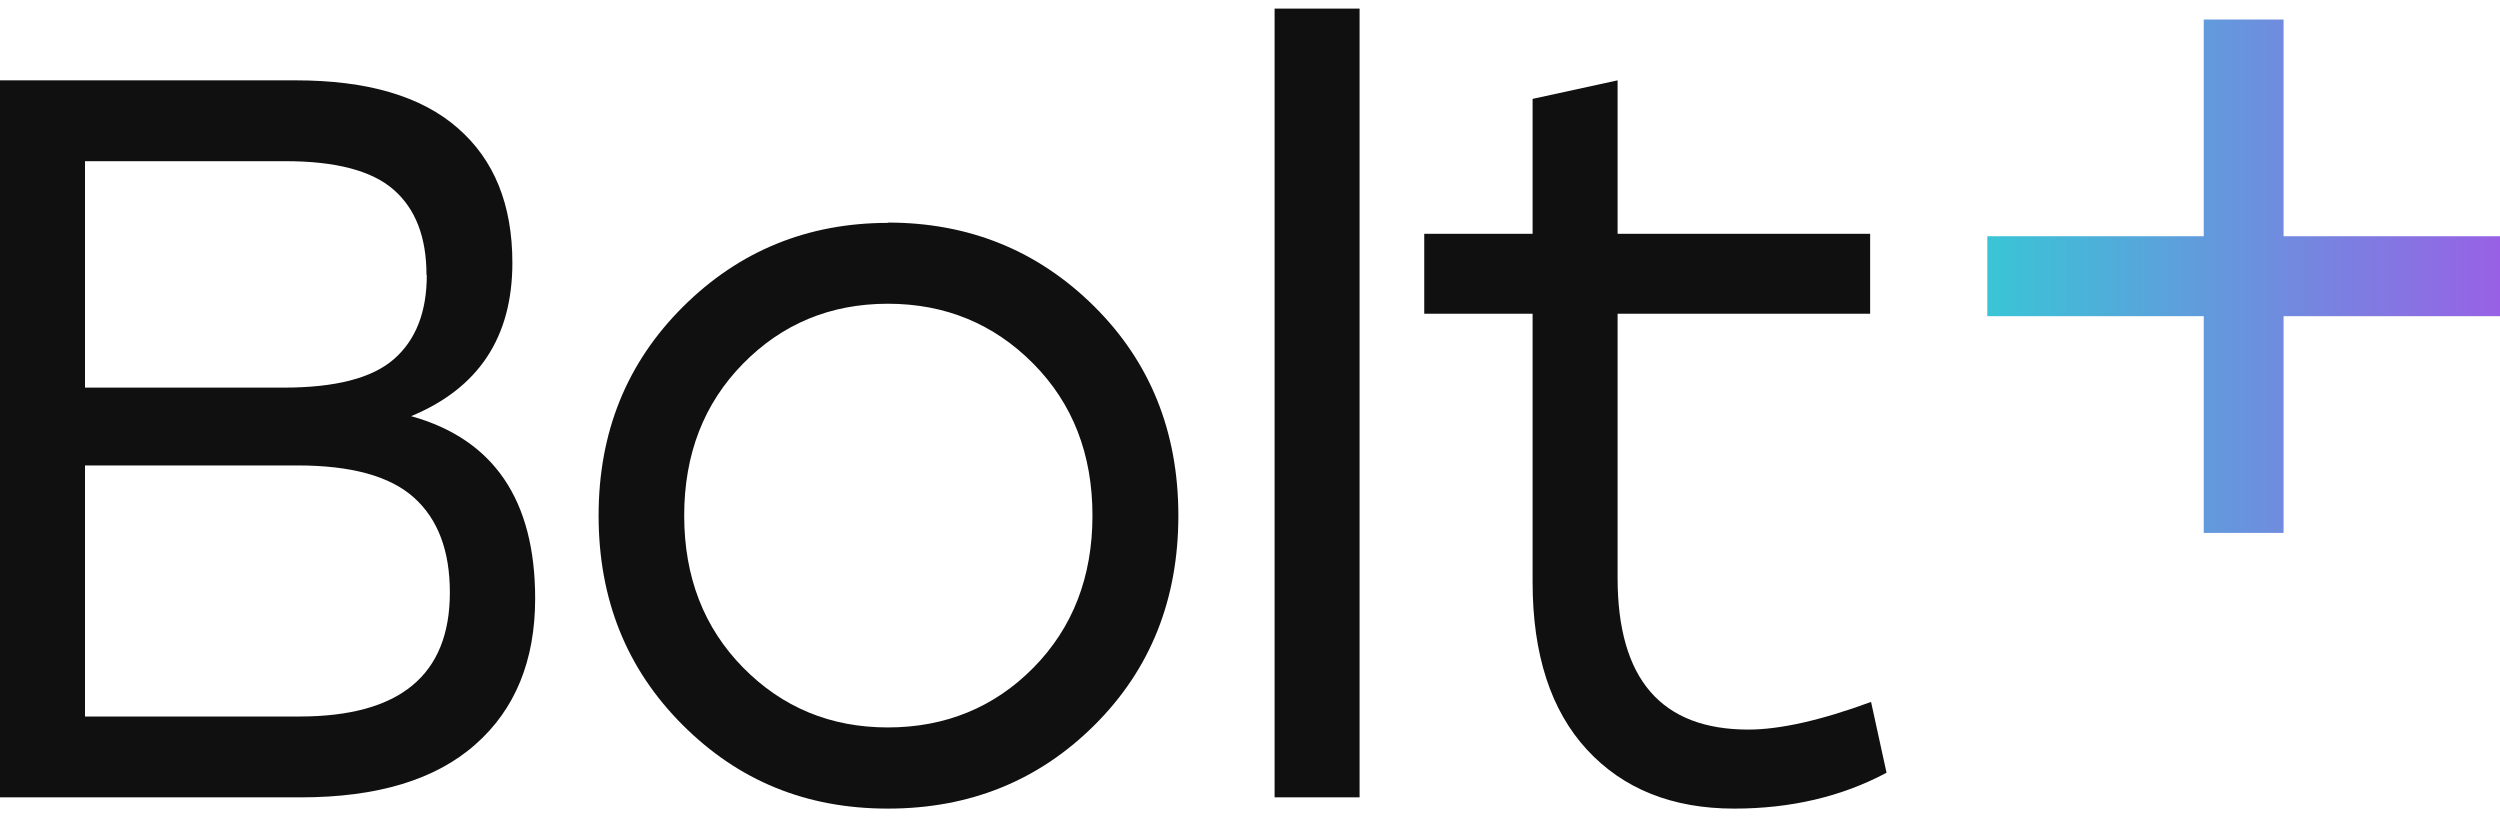
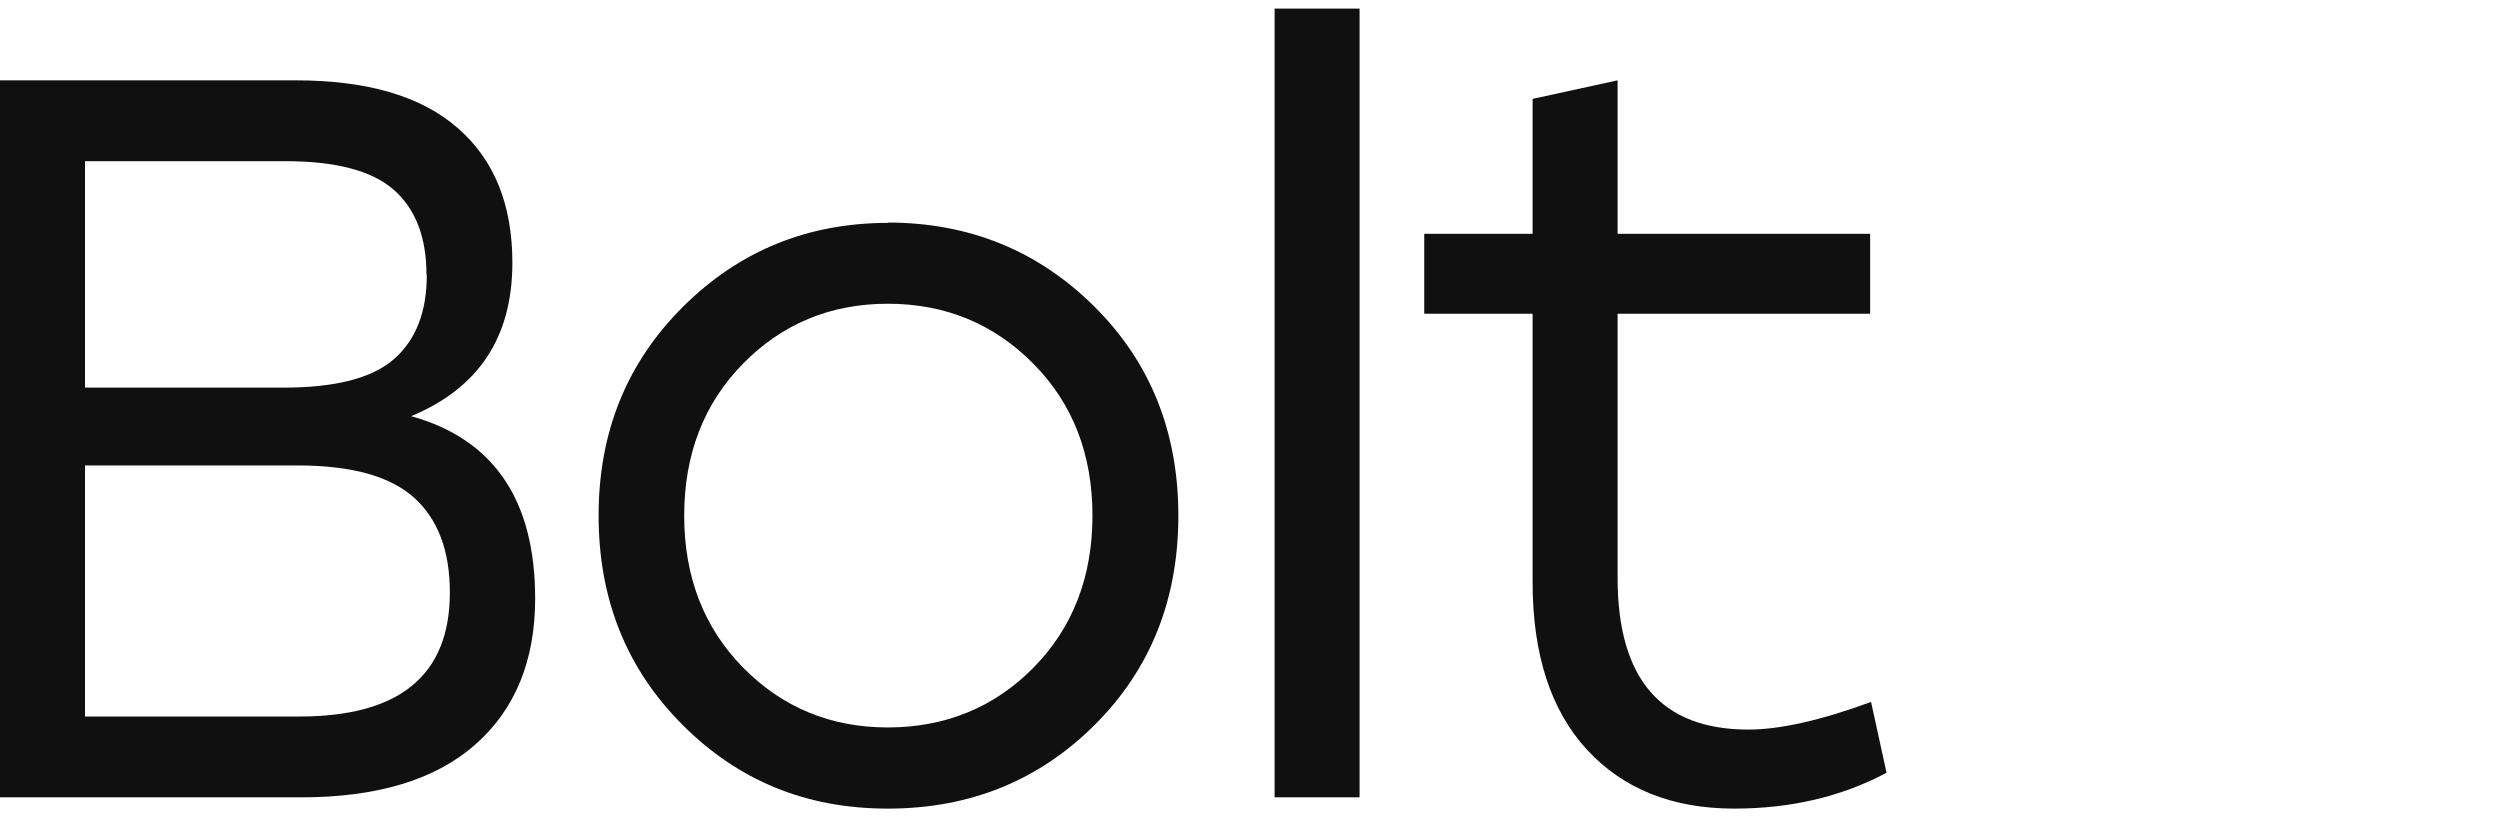
<svg xmlns="http://www.w3.org/2000/svg" width="125" height="41" viewBox="0 0 125 41" fill="none">
  <g clip-path="url(#clip0_6524_43857)">
    <path d="M20.565 20.81C24.693 21.965 26.758 25.004 26.758 29.928C26.758 33.029 25.756 35.476 23.768 37.223C21.779 38.986 18.865 39.868 15.041 39.868H0V4.017H14.783C18.364 4.017 21.066 4.807 22.887 6.403C24.709 7.983 25.619 10.232 25.619 13.135C25.619 16.858 23.935 19.412 20.55 20.81H20.565ZM21.324 13.743C21.324 11.858 20.778 10.445 19.685 9.488C18.592 8.53 16.786 8.059 14.267 8.059H4.25V19.381H14.176C16.771 19.381 18.607 18.91 19.7 17.953C20.793 16.995 21.339 15.597 21.339 13.758L21.324 13.743ZM14.98 35.825C19.988 35.825 22.493 33.758 22.493 29.625C22.493 27.542 21.901 25.962 20.702 24.883C19.503 23.804 17.56 23.272 14.874 23.272H4.25V35.825H14.995H14.98Z" fill="#101010" />
    <path d="M44.394 11.129C48.446 11.129 51.891 12.527 54.699 15.308C57.507 18.089 58.918 21.585 58.918 25.779C58.918 29.974 57.522 33.469 54.729 36.251C51.937 39.032 48.492 40.43 44.394 40.43C40.296 40.43 36.911 39.032 34.119 36.235C31.326 33.439 29.93 29.959 29.93 25.779C29.93 21.6 31.341 18.135 34.149 15.339C36.957 12.542 40.387 11.144 44.409 11.144L44.394 11.129ZM51.663 18.181C49.691 16.19 47.262 15.187 44.394 15.187C41.525 15.187 39.112 16.19 37.154 18.181C35.196 20.172 34.21 22.709 34.21 25.779C34.21 28.849 35.196 31.387 37.154 33.378C39.112 35.369 41.525 36.372 44.394 36.372C47.262 36.372 49.721 35.369 51.679 33.378C53.637 31.387 54.623 28.849 54.623 25.779C54.623 22.709 53.637 20.172 51.663 18.181Z" fill="#101010" />
    <path d="M63.73 39.867V0.43H67.979V39.867H63.73Z" fill="#101010" />
    <path d="M93.553 35.096L94.327 38.637C92.081 39.837 89.531 40.43 86.708 40.43C83.612 40.43 81.153 39.442 79.347 37.482C77.541 35.521 76.63 32.725 76.63 29.108V15.688H71.212V11.691H76.63V4.944L80.88 4.017V11.691H93.507V15.688H80.88V28.895C80.88 33.956 83.065 36.479 87.421 36.479C88.984 36.479 91.033 36.023 93.553 35.096Z" fill="#101010" />
-     <path d="M125 11.812H114.179V0.977H110.187V11.812H99.366V15.809H110.187V26.645H114.179V15.809H125V11.812Z" fill="url(#paint0_linear_6524_43857)" />
  </g>
  <defs>
    <linearGradient id="paint0_linear_6524_43857" x1="99.366" y1="13.819" x2="125" y2="13.819" gradientUnits="userSpaceOnUse">
      <stop stop-color="#39C5D6" />
      <stop offset="1" stop-color="#9861E5" />
    </linearGradient>
    <clipPath id="clip0_6524_43857">
      <rect width="125" height="40" fill="white" transform="translate(0 0.43)" />
    </clipPath>
  </defs>
</svg>